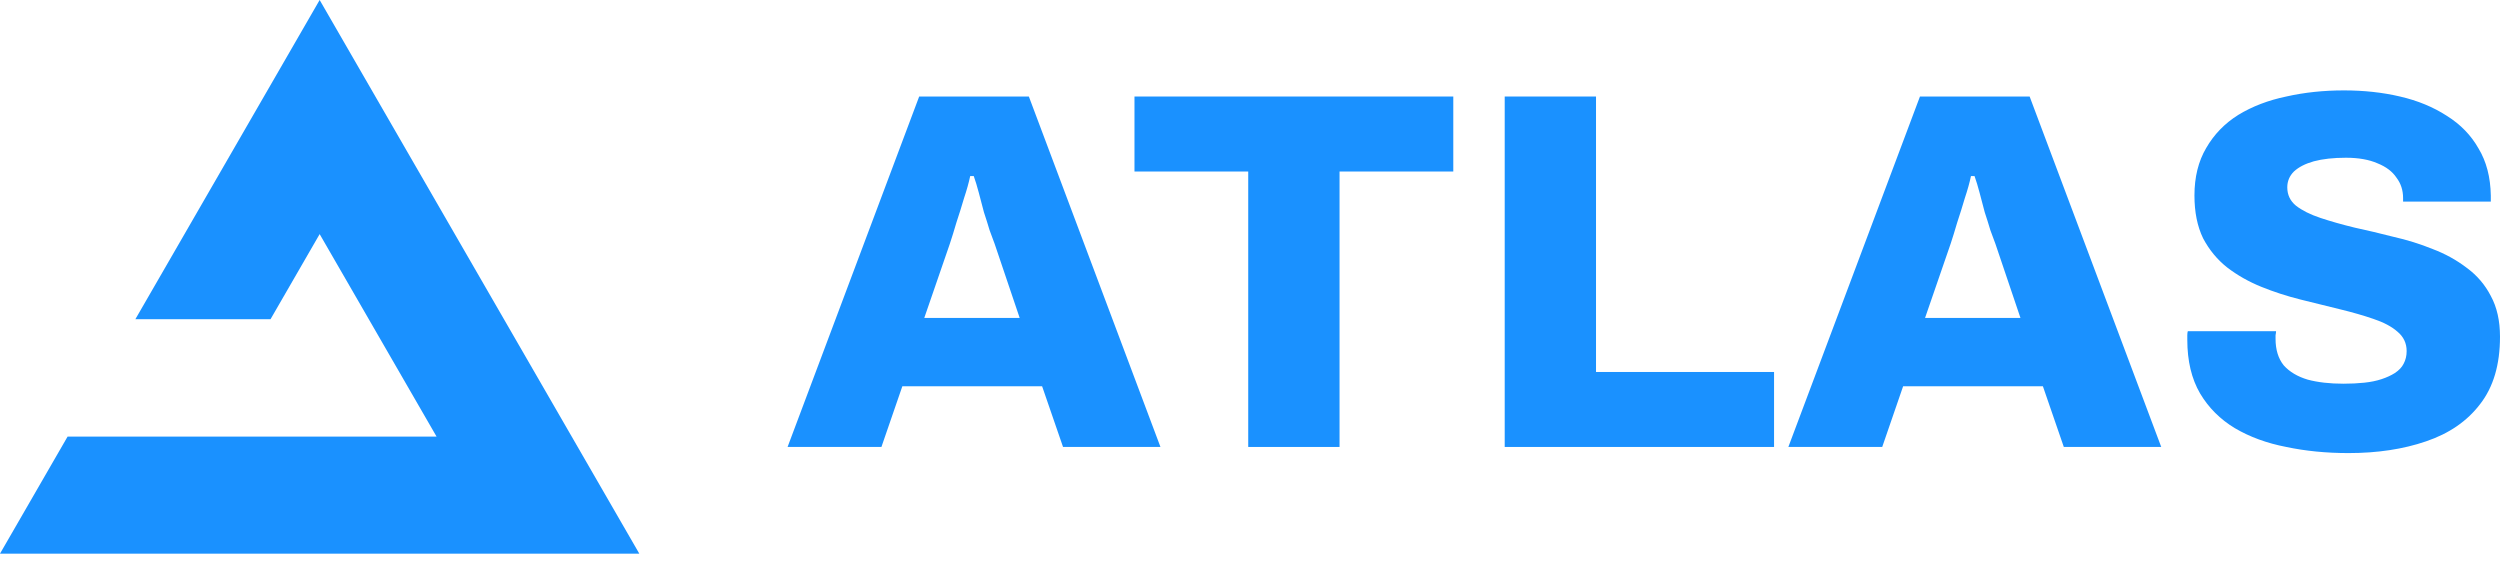
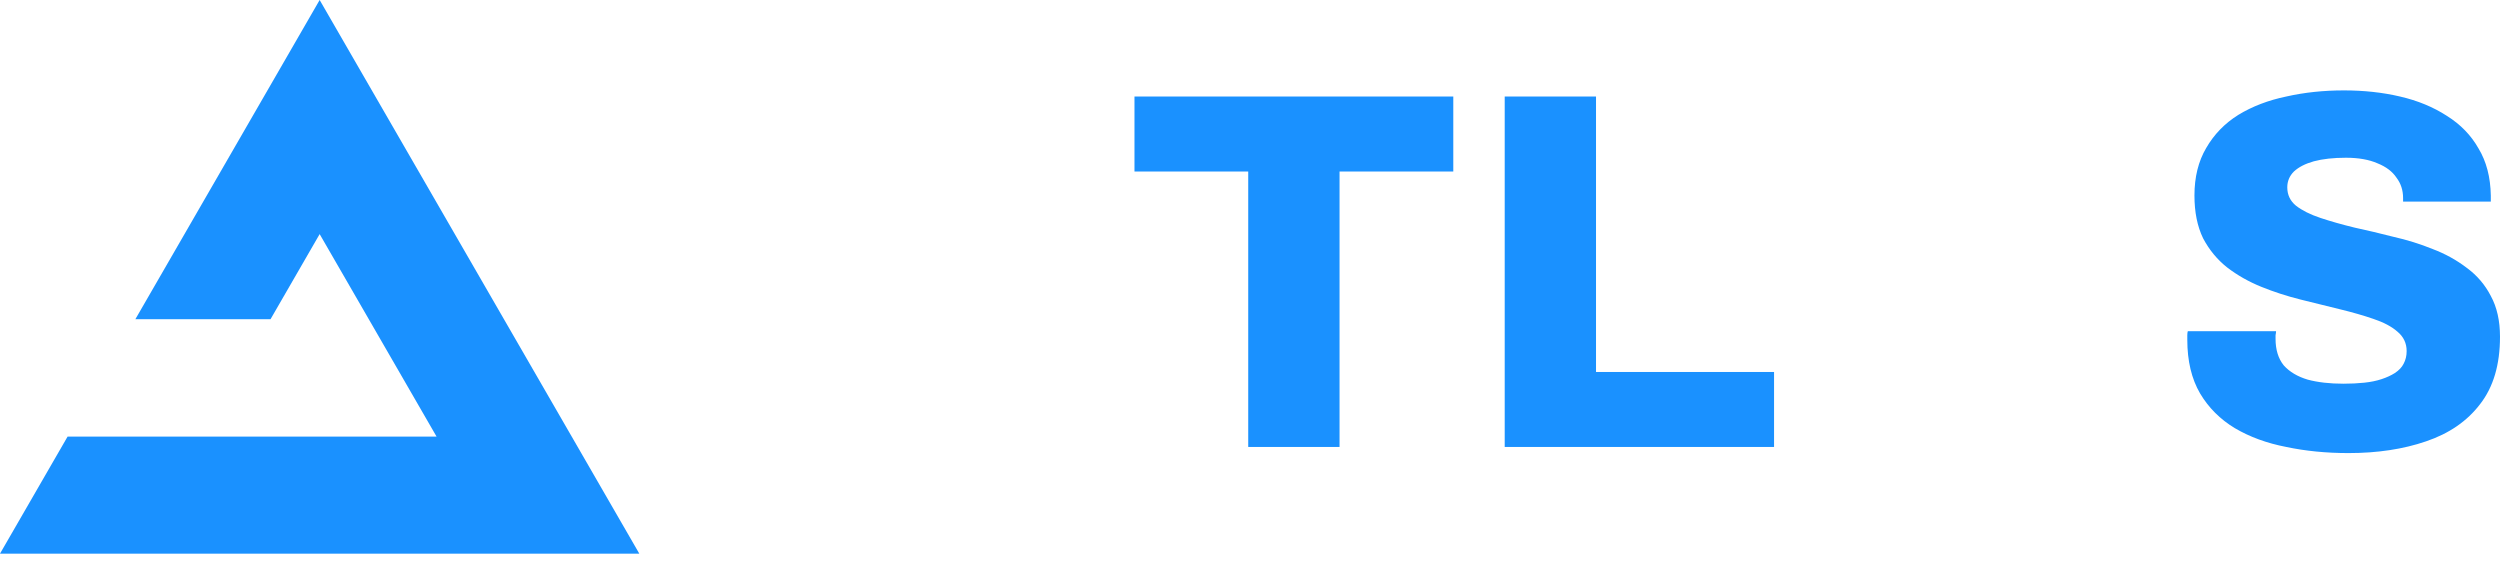
<svg xmlns="http://www.w3.org/2000/svg" width="240" height="54" viewBox="0 0 240 54" fill="none">
  <path d="M30.687 0L61.374 53.151H0L6.488 41.914H41.911L30.687 22.474L25.973 30.64H12.997L30.687 0Z" fill="#1A91FF" />
-   <path d="M75.607 42.908L88.241 9.266H98.77L111.404 42.908H102.051L100.043 37.081H86.625L84.617 42.908H75.607ZM88.731 30.519H97.888L95.489 23.418C95.358 23.059 95.195 22.619 94.999 22.096C94.836 21.541 94.656 20.97 94.46 20.382C94.297 19.762 94.134 19.142 93.971 18.521C93.808 17.901 93.644 17.363 93.481 16.905H93.138C93.008 17.526 92.812 18.228 92.551 19.011C92.322 19.795 92.077 20.578 91.816 21.362C91.588 22.145 91.375 22.831 91.179 23.418L88.731 30.519Z" fill="#1A91FF" />
  <path d="M119.83 42.908V16.465H108.91V9.266H139.516V16.465H128.596V42.908H119.83Z" fill="#1A91FF" />
-   <path d="M144.452 42.908V9.266H153.218V35.71H170.309V42.908H144.452Z" fill="#1A91FF" />
-   <path d="M171.682 42.908L184.316 9.266H194.845L207.479 42.908H198.126L196.118 37.081H182.7L180.693 42.908H171.682ZM184.806 30.519H193.963L191.564 23.418C191.433 23.059 191.27 22.619 191.074 22.096C190.911 21.541 190.731 20.97 190.536 20.382C190.372 19.762 190.209 19.142 190.046 18.521C189.883 17.901 189.719 17.363 189.556 16.905H189.213C189.083 17.526 188.887 18.228 188.626 19.011C188.397 19.795 188.152 20.578 187.891 21.362C187.663 22.145 187.45 22.831 187.255 23.418L184.806 30.519Z" fill="#1A91FF" />
+   <path d="M144.452 42.908V9.266H153.218V35.71H170.309V42.908H144.452" fill="#1A91FF" />
  <path d="M225.456 43.496C223.334 43.496 221.342 43.3 219.481 42.908C217.621 42.549 215.972 41.946 214.535 41.097C213.132 40.248 212.022 39.138 211.206 37.767C210.389 36.363 209.981 34.649 209.981 32.625C209.981 32.494 209.981 32.347 209.981 32.184C209.981 32.021 209.998 31.89 210.03 31.792H218.502C218.502 31.89 218.486 32.021 218.453 32.184C218.453 32.315 218.453 32.429 218.453 32.527C218.453 33.572 218.714 34.42 219.237 35.073C219.792 35.694 220.559 36.151 221.538 36.444C222.518 36.706 223.66 36.836 224.966 36.836C225.684 36.836 226.354 36.804 226.974 36.738C227.594 36.673 228.149 36.559 228.639 36.395C229.129 36.232 229.553 36.036 229.912 35.808C230.304 35.547 230.581 35.253 230.745 34.926C230.94 34.567 231.038 34.159 231.038 33.702C231.038 32.951 230.745 32.331 230.157 31.841C229.602 31.352 228.835 30.944 227.855 30.617C226.909 30.291 225.831 29.98 224.623 29.687C223.415 29.393 222.159 29.083 220.853 28.756C219.547 28.43 218.29 28.022 217.082 27.532C215.874 27.042 214.78 26.422 213.801 25.671C212.854 24.92 212.087 23.99 211.499 22.88C210.944 21.737 210.667 20.366 210.667 18.766C210.667 17.003 211.042 15.485 211.793 14.212C212.544 12.906 213.572 11.845 214.878 11.029C216.217 10.213 217.751 9.625 219.481 9.266C221.212 8.874 223.056 8.678 225.015 8.678C226.941 8.678 228.737 8.874 230.402 9.266C232.099 9.658 233.601 10.278 234.907 11.127C236.213 11.943 237.225 12.988 237.943 14.261C238.694 15.502 239.086 17.003 239.118 18.766V19.354H230.696V19.011C230.696 18.26 230.483 17.607 230.059 17.052C229.667 16.465 229.063 16.008 228.247 15.681C227.431 15.322 226.419 15.143 225.211 15.143C224.003 15.143 222.975 15.257 222.126 15.485C221.31 15.714 220.673 16.04 220.216 16.465C219.792 16.889 219.579 17.395 219.579 17.983C219.579 18.701 219.857 19.289 220.412 19.746C221 20.203 221.783 20.595 222.762 20.921C223.742 21.247 224.836 21.558 226.043 21.851C227.251 22.113 228.492 22.406 229.765 22.733C231.071 23.027 232.328 23.418 233.536 23.908C234.744 24.365 235.837 24.969 236.817 25.72C237.796 26.438 238.563 27.336 239.118 28.413C239.706 29.491 240 30.797 240 32.331C240 35.008 239.363 37.163 238.09 38.795C236.85 40.427 235.119 41.619 232.899 42.37C230.712 43.121 228.231 43.496 225.456 43.496Z" fill="#1A91FF" />
</svg>